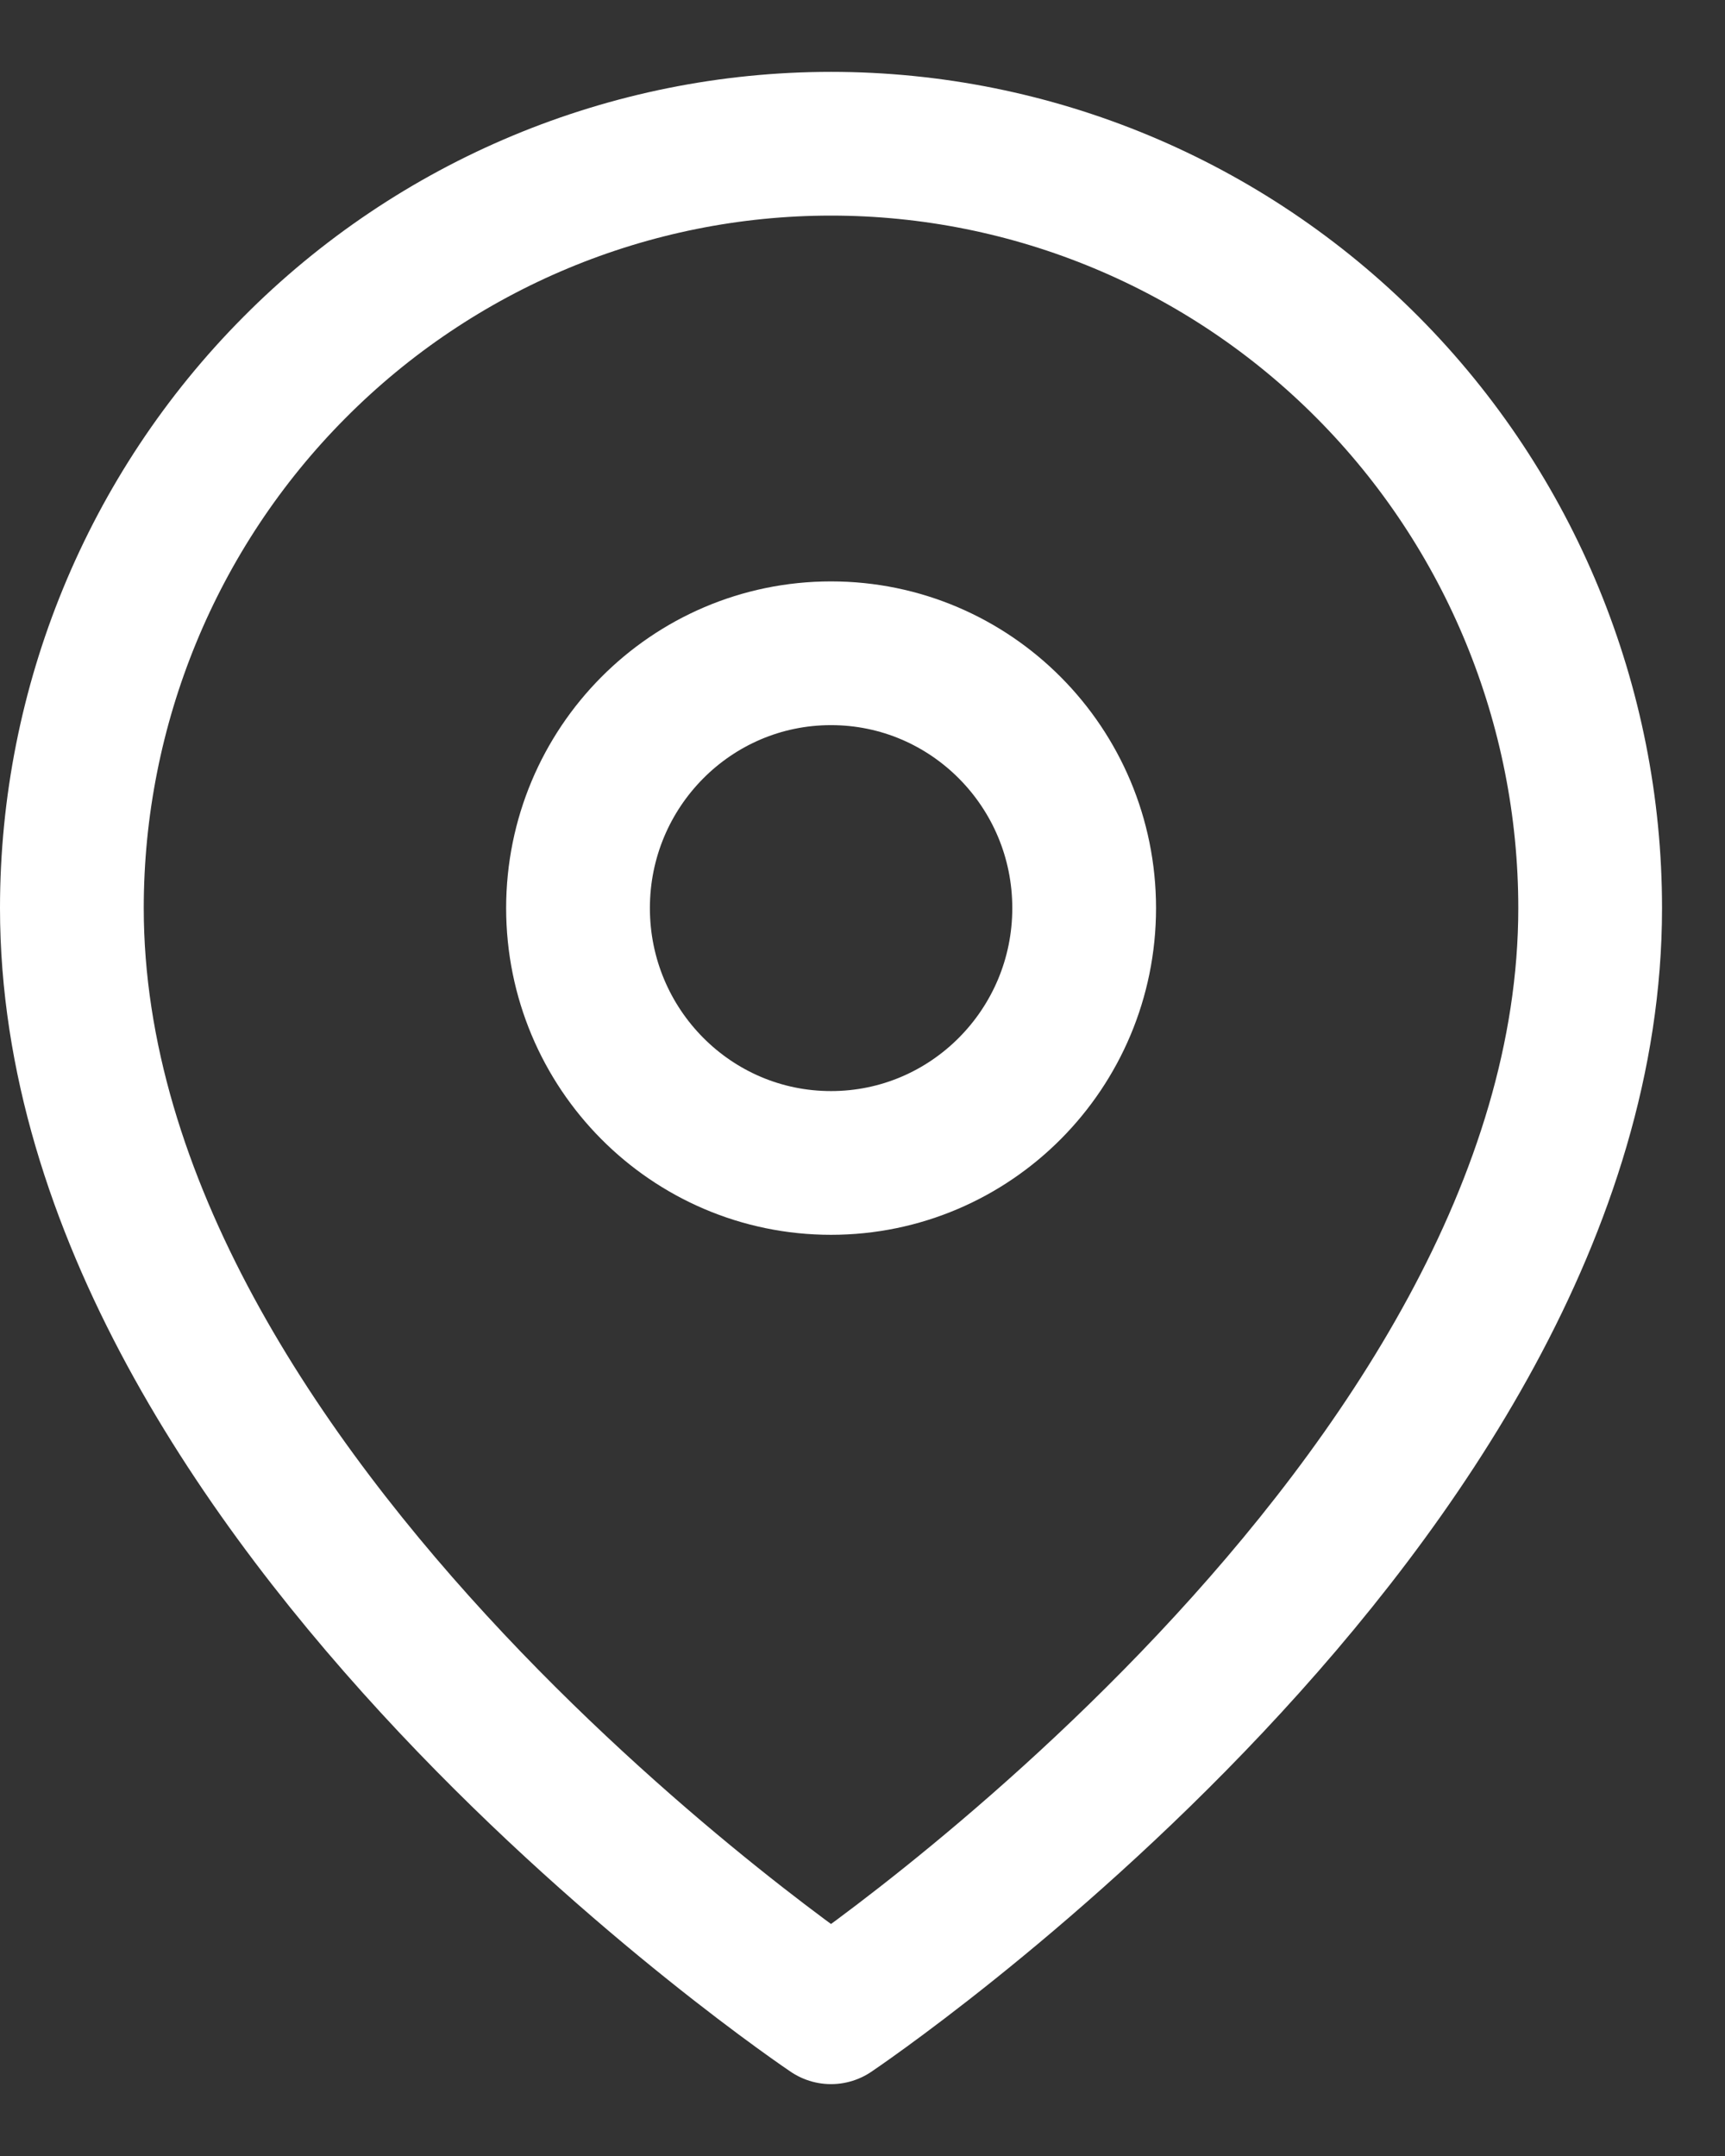
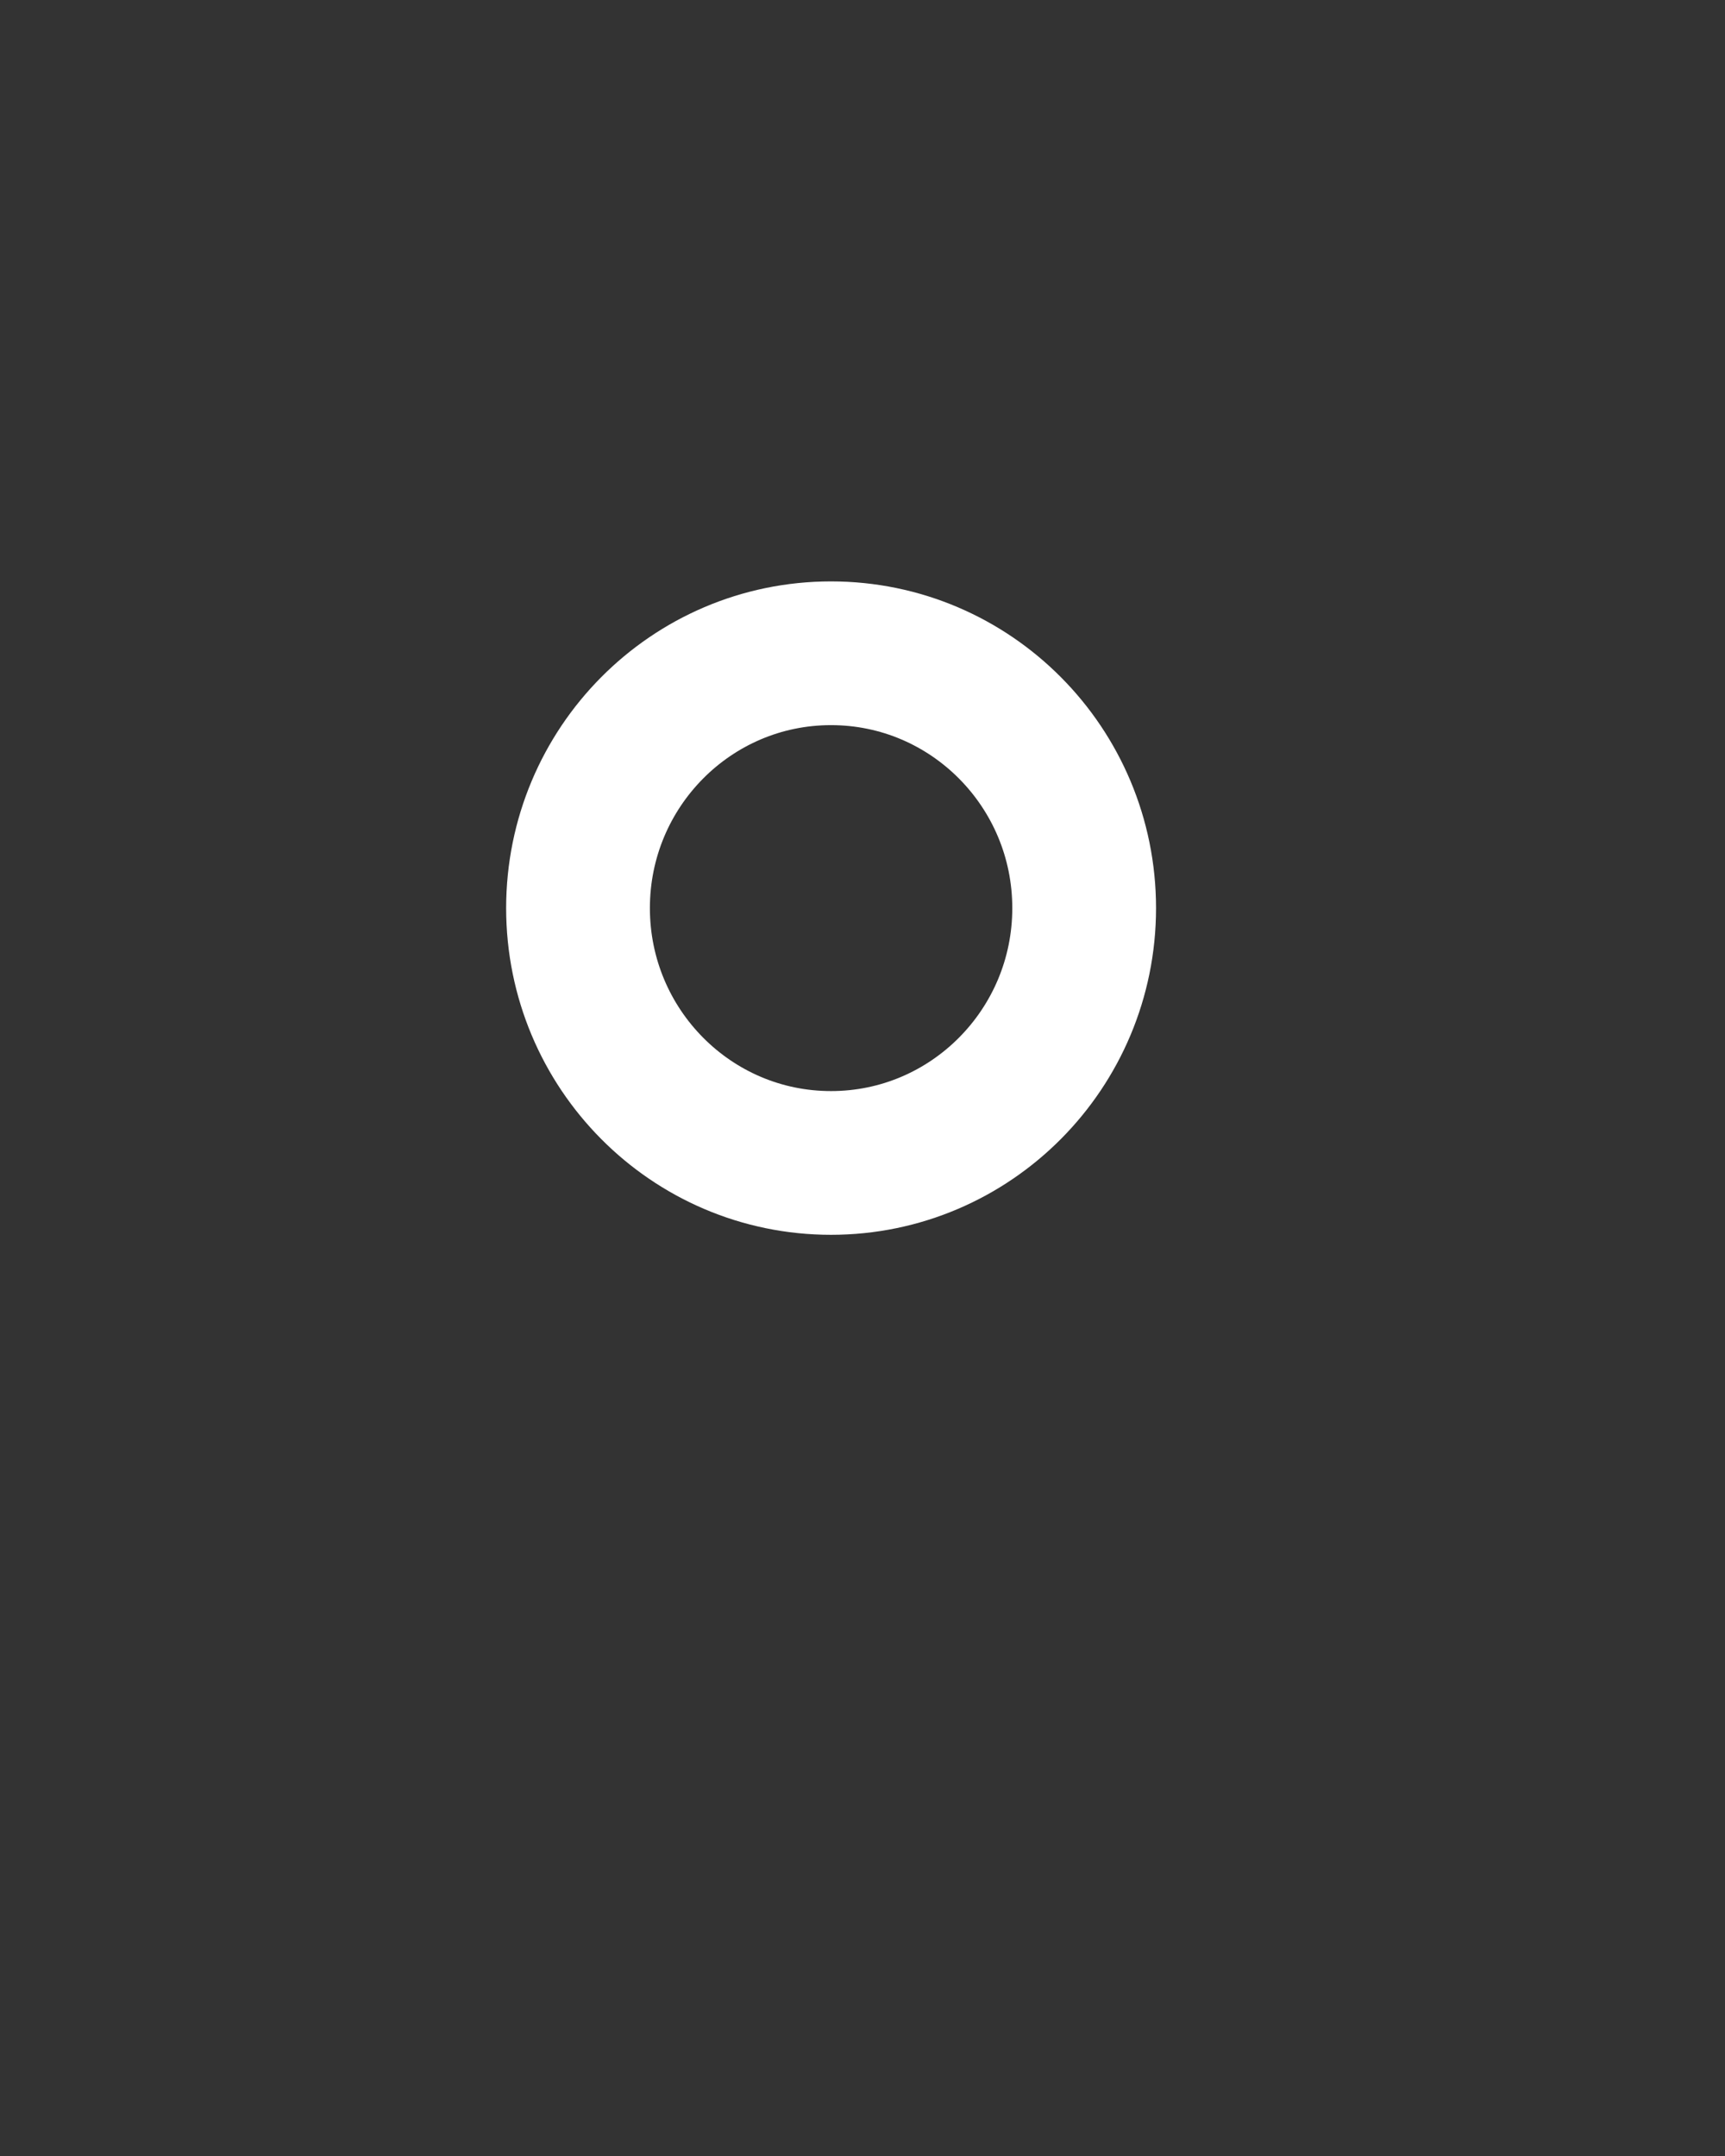
<svg xmlns="http://www.w3.org/2000/svg" width="12" height="15" viewBox="0 0 12 15" fill="none">
  <rect x="0" y="0" width="12" height="15" fill="#333333" stroke="none" />
-   <path d="M11.062 6.318C11.062 10.454 5.781 14 5.781 14C5.781 14 0.5 10.454 0.5 6.318C0.5 4.908 1.056 3.555 2.047 2.558C3.037 1.56 4.381 1 5.781 1C7.182 1 8.525 1.56 9.516 2.558C10.506 3.555 11.062 4.908 11.062 6.318Z" stroke="#fff" stroke-linecap="round" stroke-linejoin="round" />
  <path d="M5.781 8.091C6.753 8.091 7.542 7.297 7.542 6.318C7.542 5.339 6.753 4.545 5.781 4.545C4.809 4.545 4.021 5.339 4.021 6.318C4.021 7.297 4.809 8.091 5.781 8.091Z" stroke="#fff" stroke-linecap="round" stroke-linejoin="round" />
</svg>